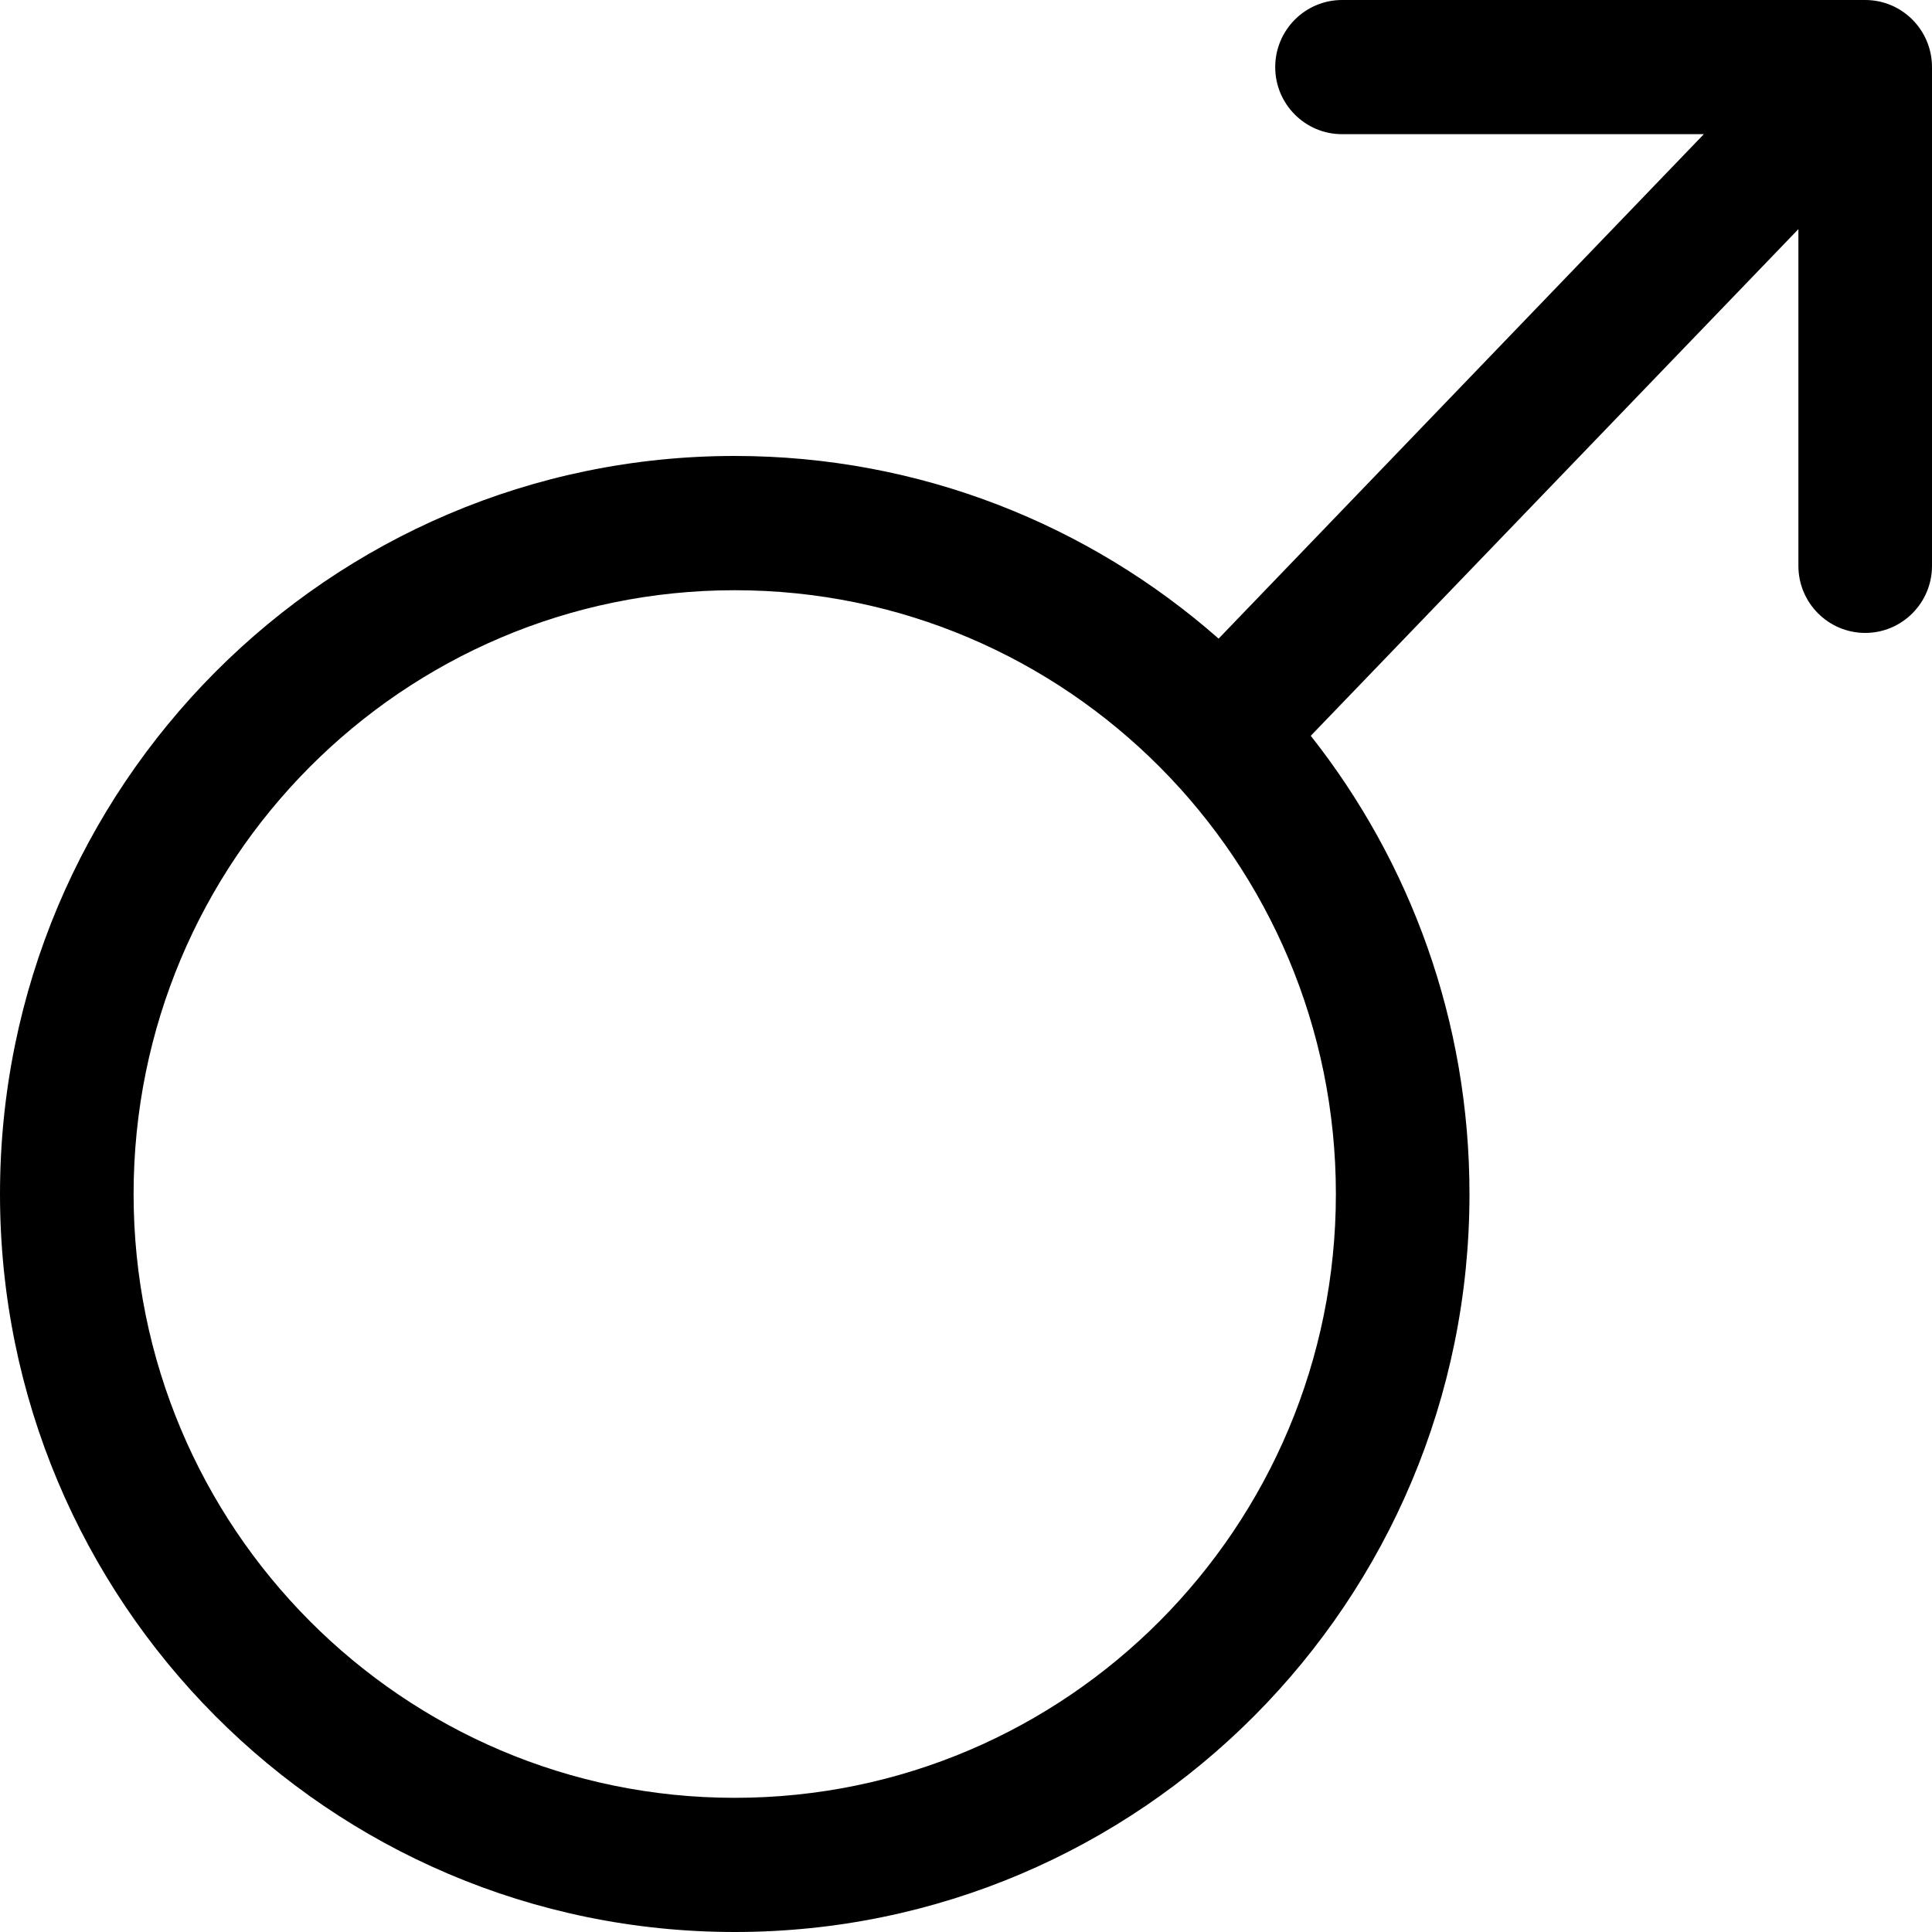
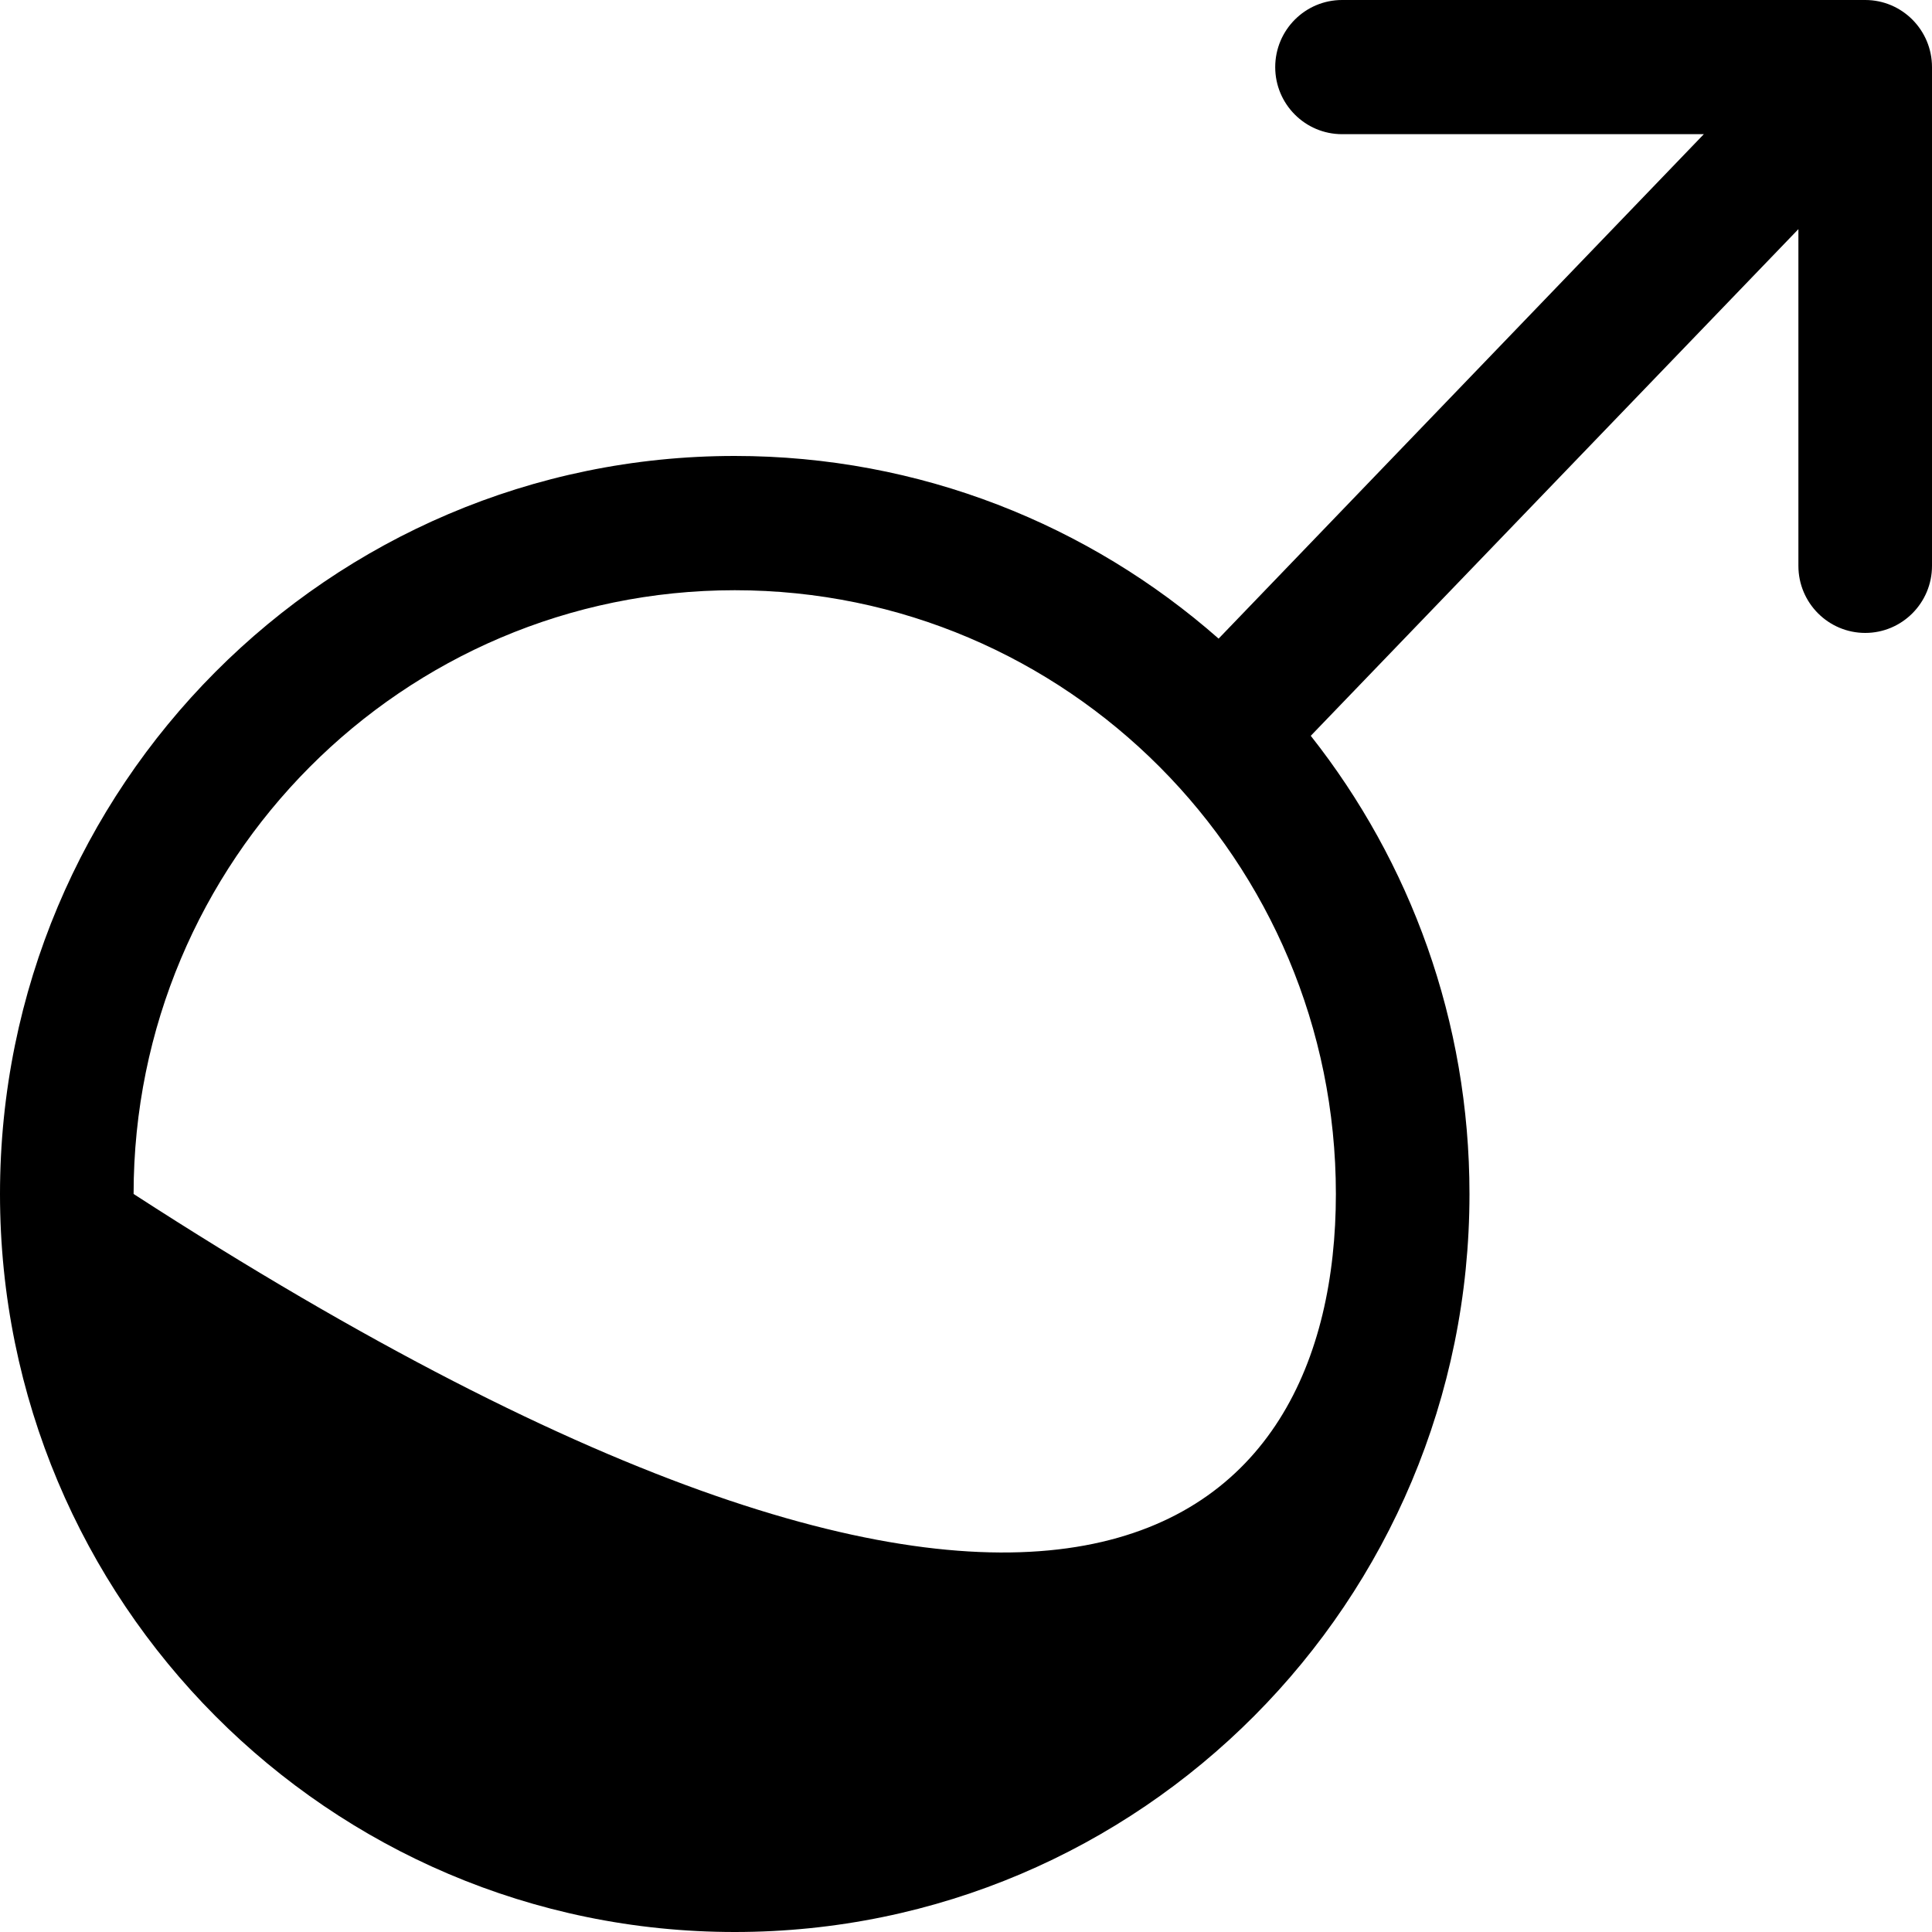
<svg xmlns="http://www.w3.org/2000/svg" viewBox="0 0 20 20" fill="currentColor">
-   <path fill="currentColor" d="M19.309,0 C19.69,0 20,0.311 20,0.695 L20,5.858 C20,6.241 19.69,6.552 19.309,6.552 C18.927,6.552 18.617,6.241 18.617,5.858 L18.617,2.372 L13.569,7.617 C14.598,8.92 15.212,10.568 15.212,12.36 C15.212,16.58 11.807,20 7.606,20 C3.405,20 0,16.58 0,12.36 C0,8.141 3.405,4.72 7.606,4.72 C9.525,4.72 11.277,5.434 12.615,6.611 L17.638,1.389 L13.893,1.389 C13.511,1.389 13.201,1.078 13.201,0.695 C13.201,0.311 13.511,0 13.893,0 L19.309,0 Z M7.606,6.11 C4.169,6.11 1.383,8.908 1.383,12.36 C1.383,15.812 4.169,18.611 7.606,18.611 C11.043,18.611 13.829,15.812 13.829,12.36 C13.829,8.908 11.043,6.11 7.606,6.11 Z" />
+   <path fill="currentColor" d="M19.309,0 C19.69,0 20,0.311 20,0.695 L20,5.858 C20,6.241 19.69,6.552 19.309,6.552 C18.927,6.552 18.617,6.241 18.617,5.858 L18.617,2.372 L13.569,7.617 C14.598,8.92 15.212,10.568 15.212,12.36 C15.212,16.58 11.807,20 7.606,20 C3.405,20 0,16.58 0,12.36 C0,8.141 3.405,4.72 7.606,4.72 C9.525,4.72 11.277,5.434 12.615,6.611 L17.638,1.389 L13.893,1.389 C13.511,1.389 13.201,1.078 13.201,0.695 C13.201,0.311 13.511,0 13.893,0 L19.309,0 Z M7.606,6.11 C4.169,6.11 1.383,8.908 1.383,12.36 C11.043,18.611 13.829,15.812 13.829,12.36 C13.829,8.908 11.043,6.11 7.606,6.11 Z" />
</svg>